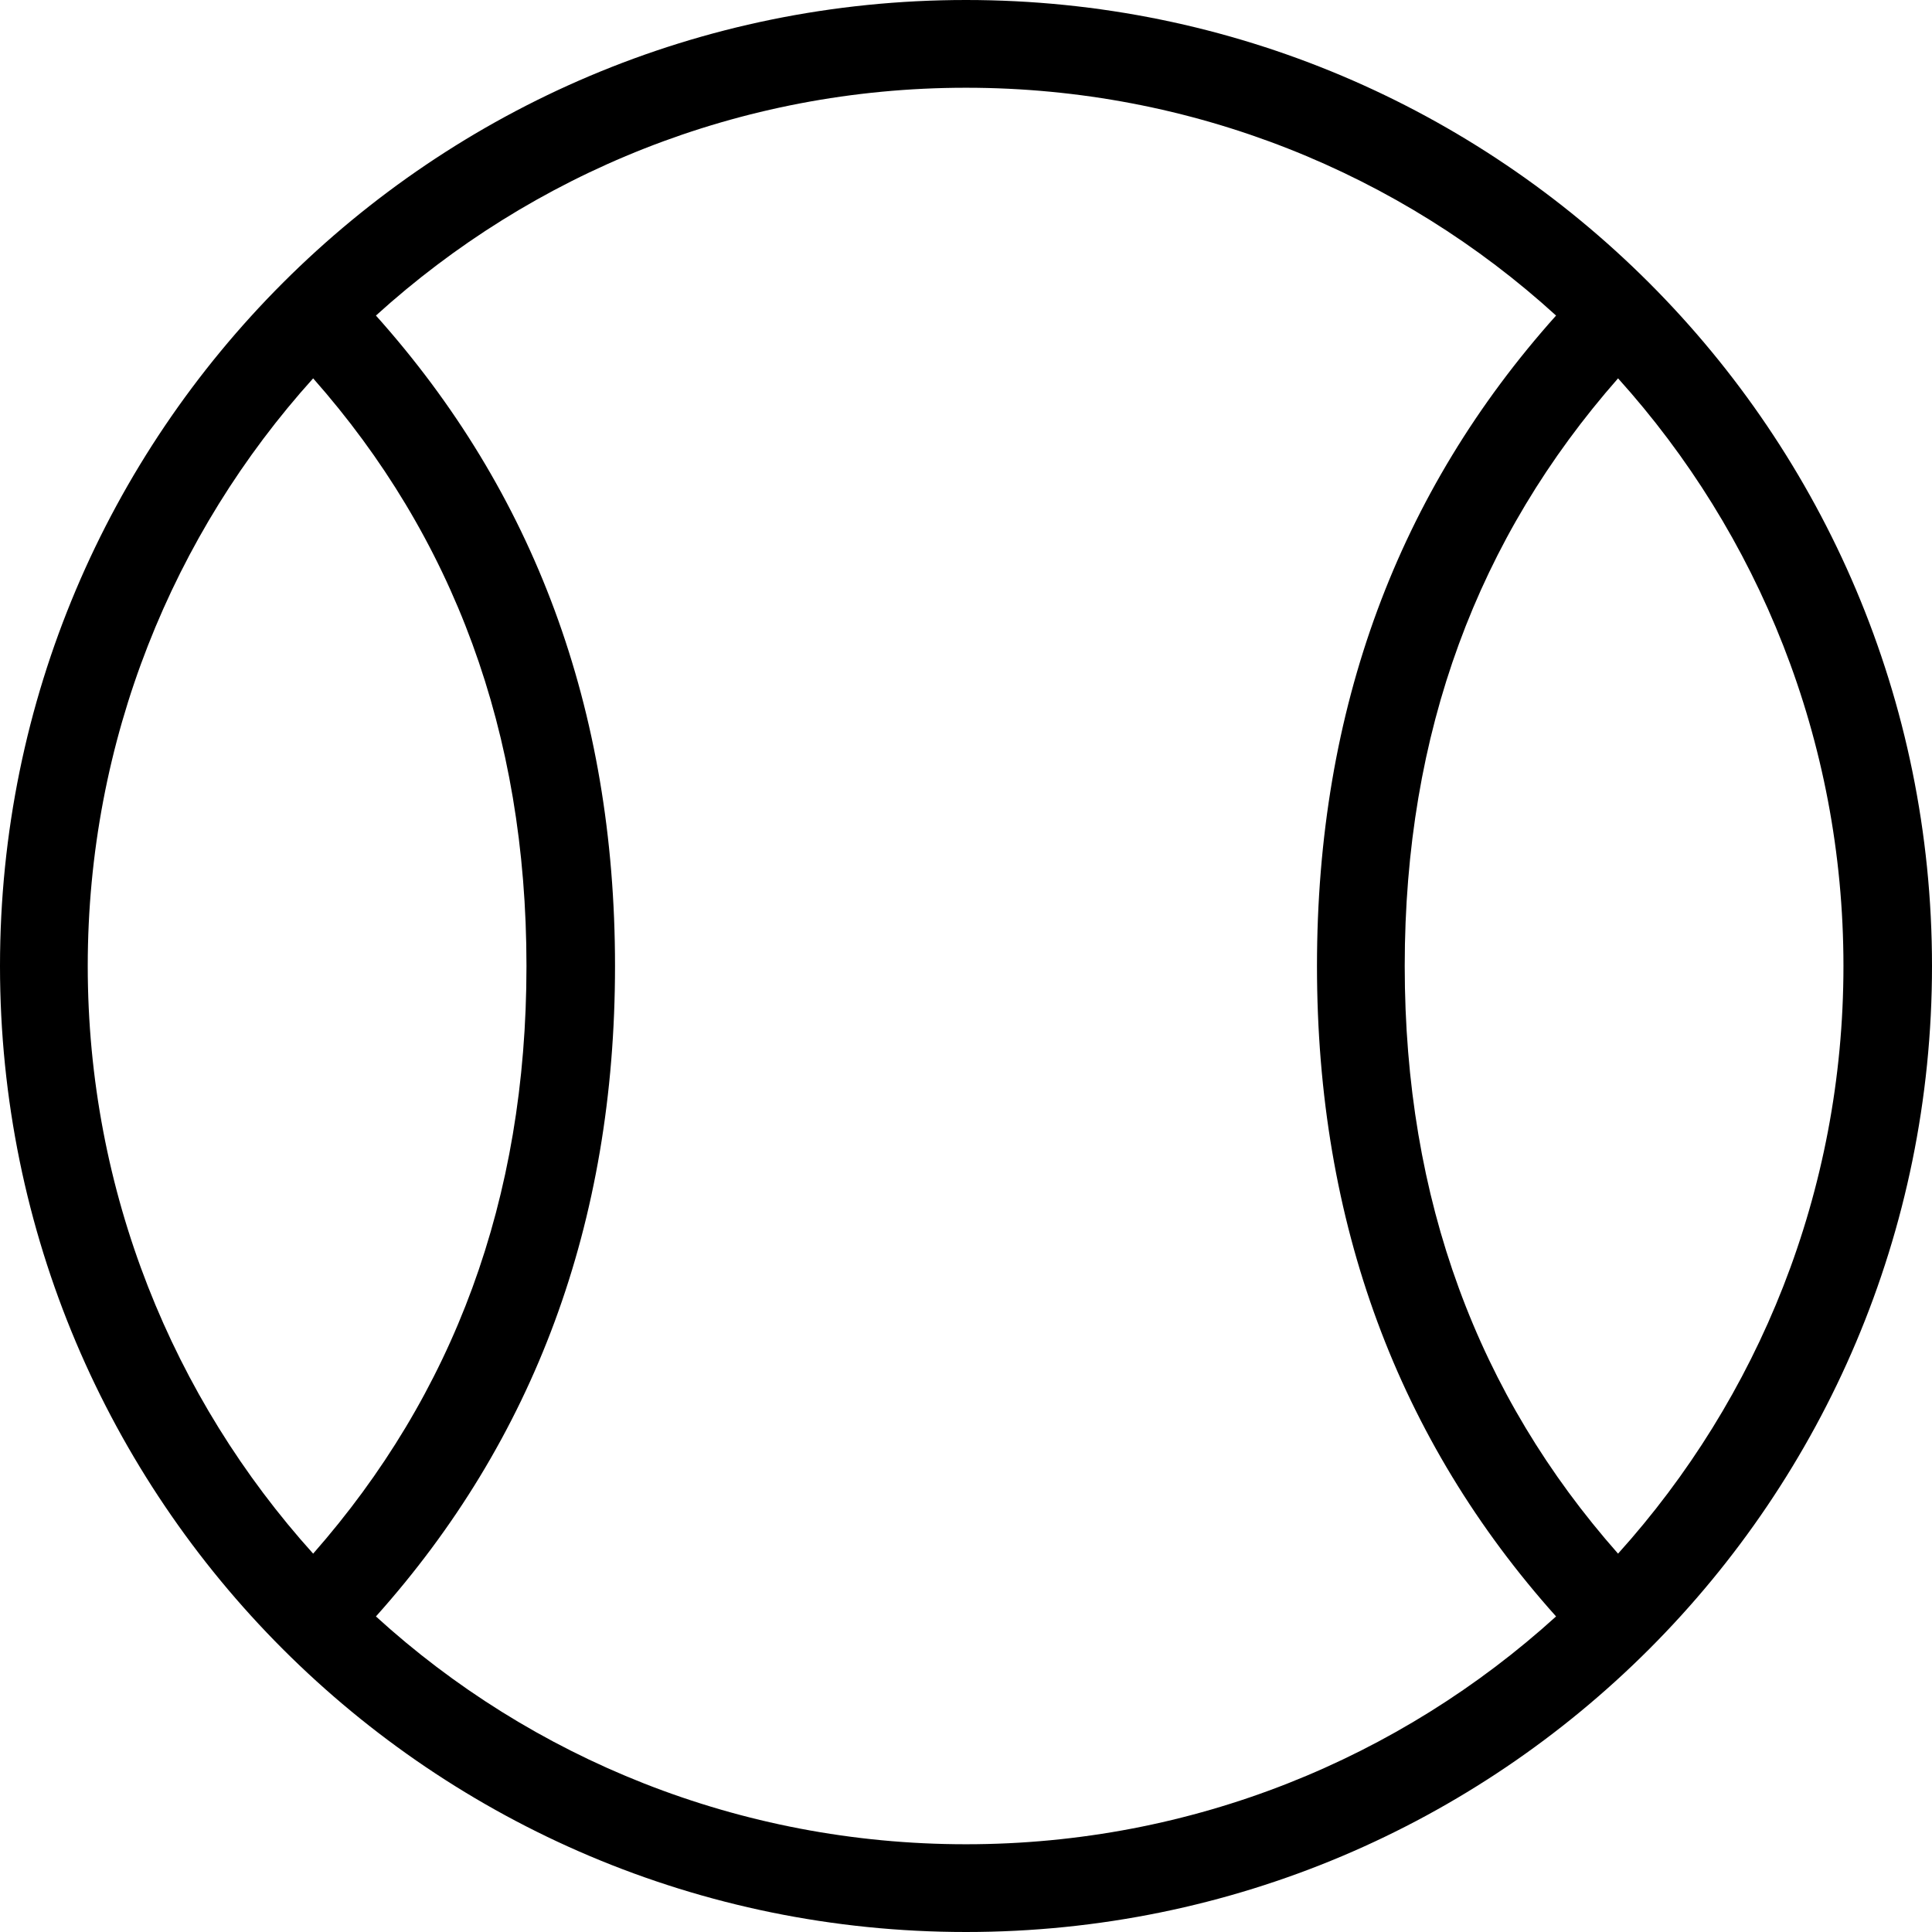
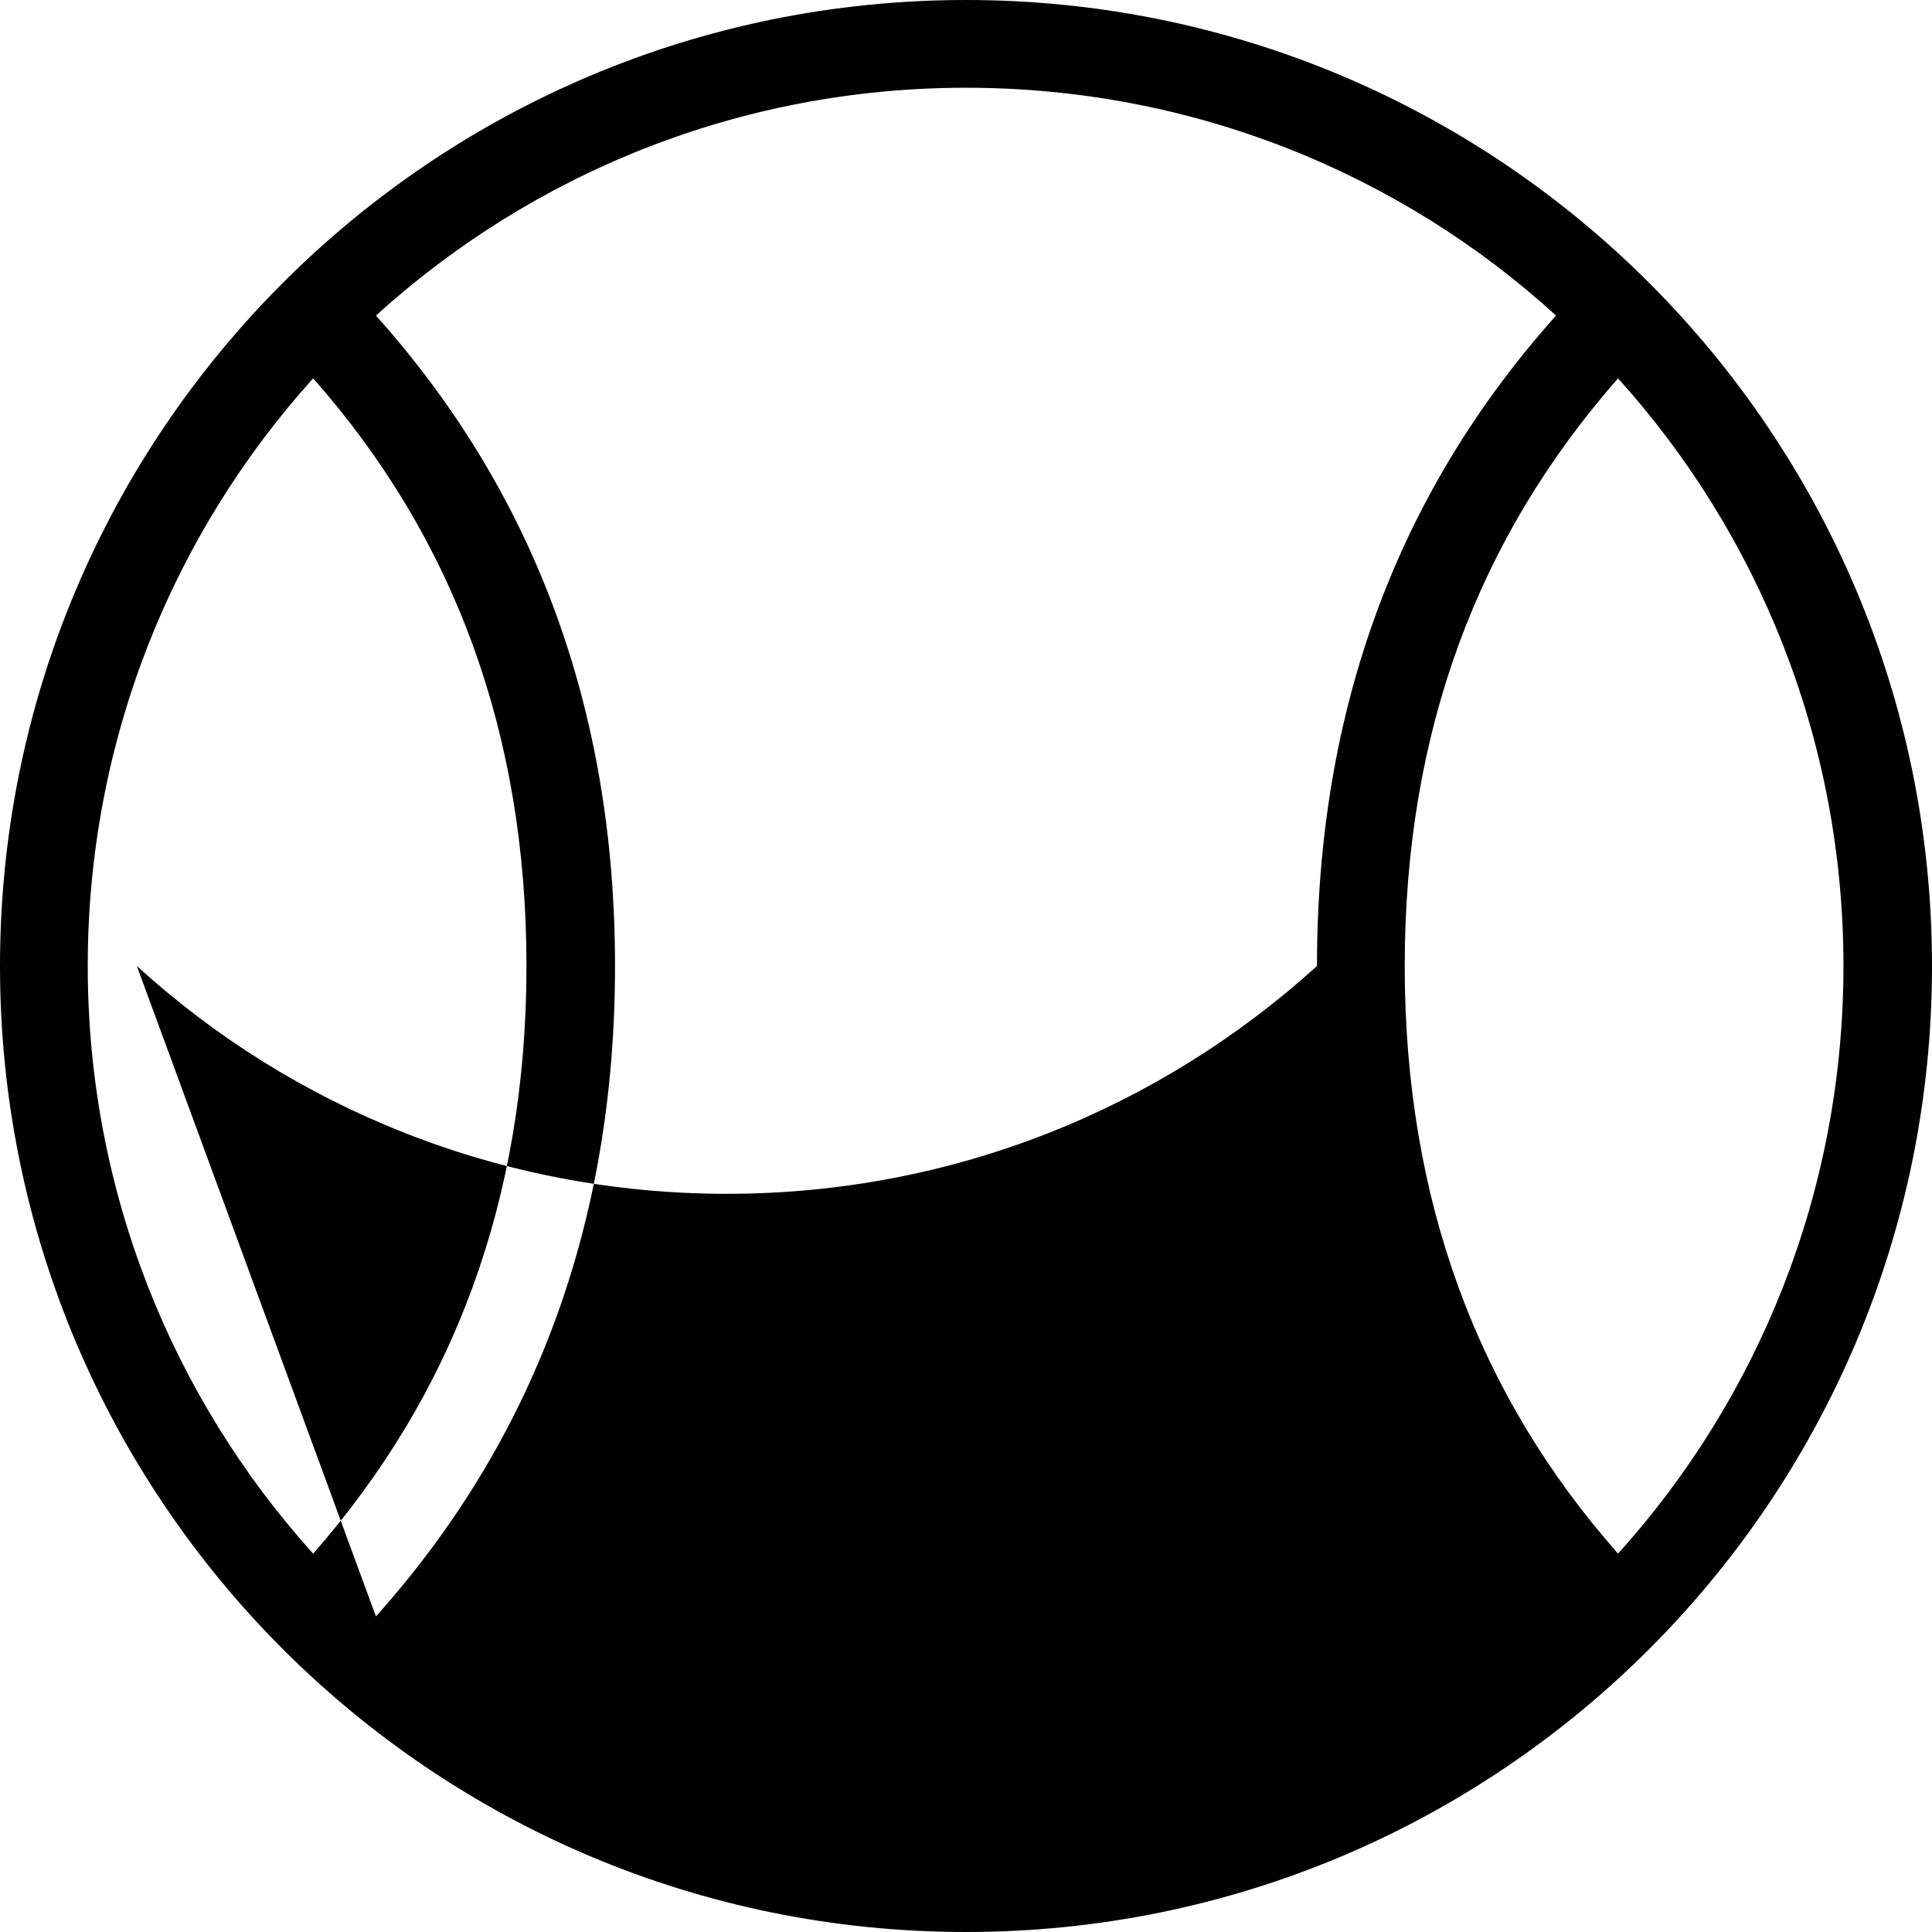
<svg xmlns="http://www.w3.org/2000/svg" viewBox="0 0 24 24">
-   <path d="M3.89 4.7c-1.74 1.93-2.8 4.49-2.8 7.3s1.06 5.37 2.8 7.3c1.74-1.98 2.65-4.39 2.65-7.3s-.91-5.33-2.65-7.3Zm.78 15.38C6.63 17.89 7.64 15.2 7.64 12S6.63 6.11 4.67 3.92C6.61 2.16 9.18 1.09 12 1.09s5.4 1.07 7.33 2.83C17.37 6.11 16.36 8.8 16.36 12s1.01 5.89 2.97 8.08c-1.94 1.76-4.51 2.83-7.33 2.83s-5.4-1.07-7.33-2.83Zm15.43-.78c1.74-1.93 2.8-4.49 2.8-7.3s-1.06-5.37-2.8-7.3c-1.74 1.98-2.65 4.39-2.65 7.3s.91 5.33 2.65 7.3ZM12 24c6.63 0 12-5.37 12-12S18.63 0 12 0 0 5.37 0 12s5.37 12 12 12Z" fill-rule="evenodd" />
+   <path d="M3.89 4.7c-1.74 1.93-2.8 4.49-2.8 7.3s1.06 5.37 2.8 7.3c1.74-1.98 2.65-4.39 2.65-7.3s-.91-5.33-2.65-7.3Zm.78 15.38C6.63 17.89 7.64 15.2 7.64 12S6.63 6.11 4.67 3.92C6.61 2.16 9.18 1.09 12 1.09s5.4 1.07 7.33 2.83C17.37 6.11 16.36 8.8 16.36 12c-1.94 1.76-4.51 2.83-7.33 2.83s-5.4-1.07-7.33-2.83Zm15.43-.78c1.74-1.93 2.8-4.49 2.8-7.3s-1.06-5.37-2.8-7.3c-1.74 1.98-2.65 4.39-2.65 7.3s.91 5.33 2.65 7.3ZM12 24c6.63 0 12-5.37 12-12S18.63 0 12 0 0 5.37 0 12s5.37 12 12 12Z" fill-rule="evenodd" />
</svg>